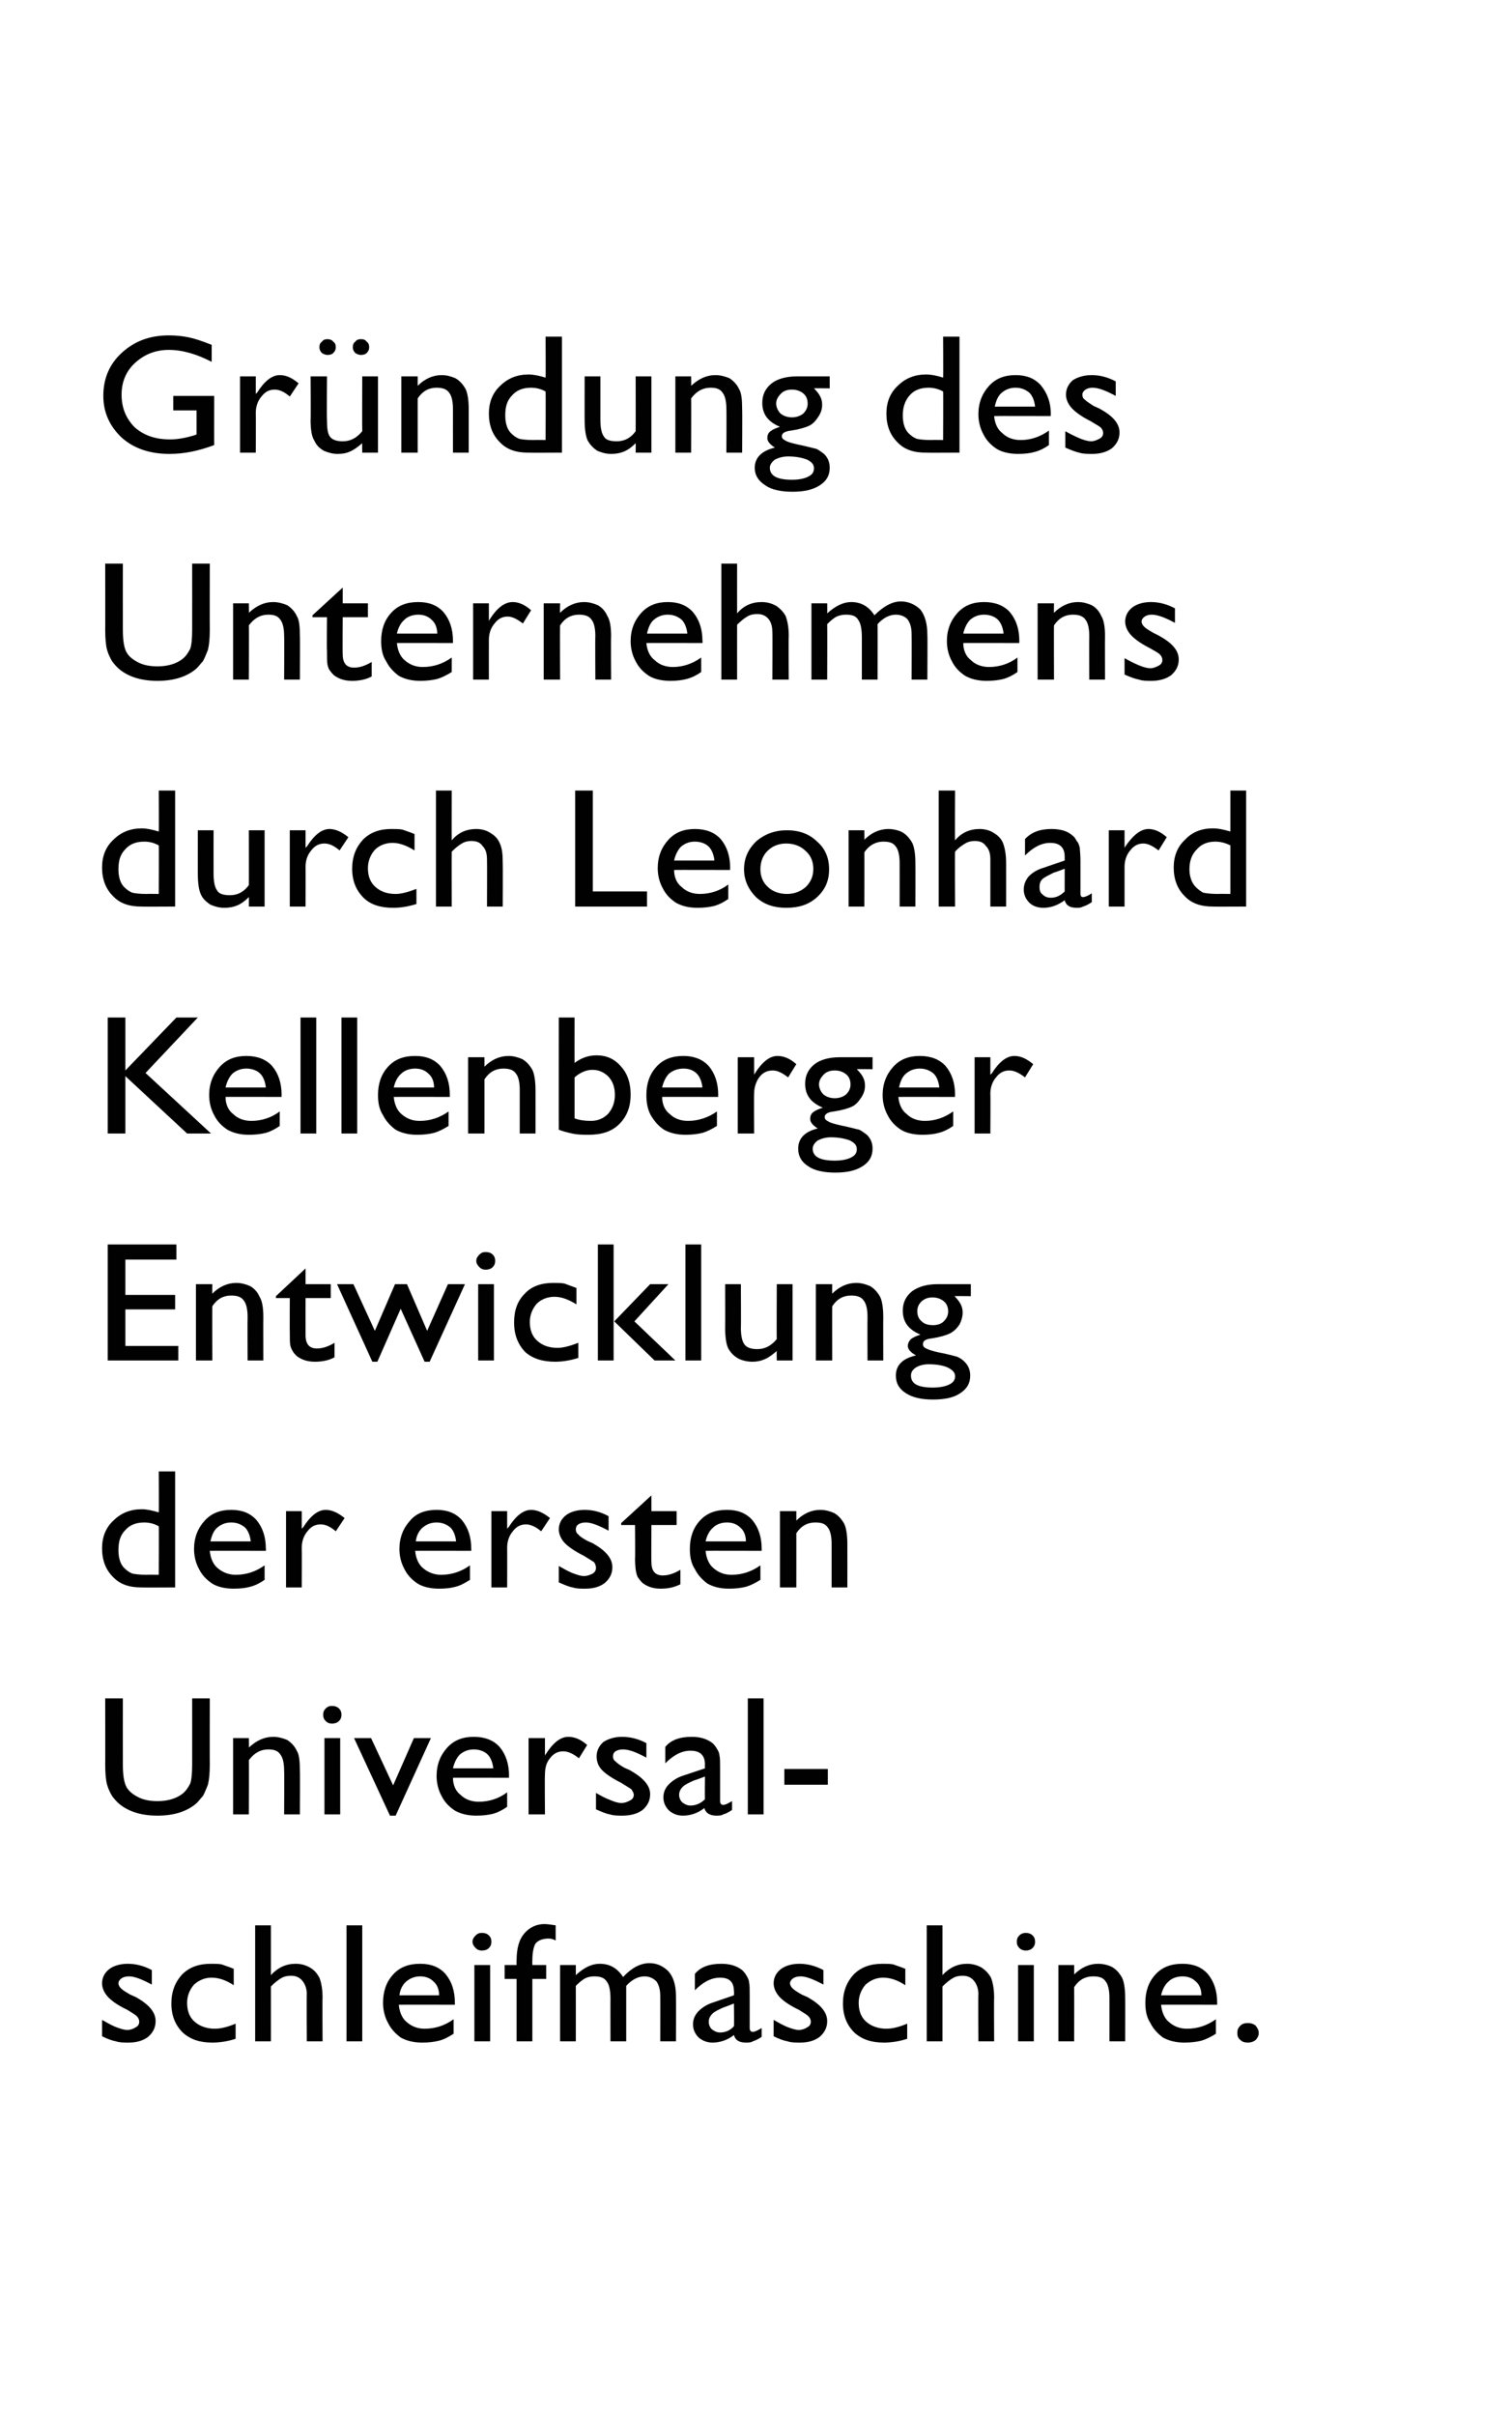
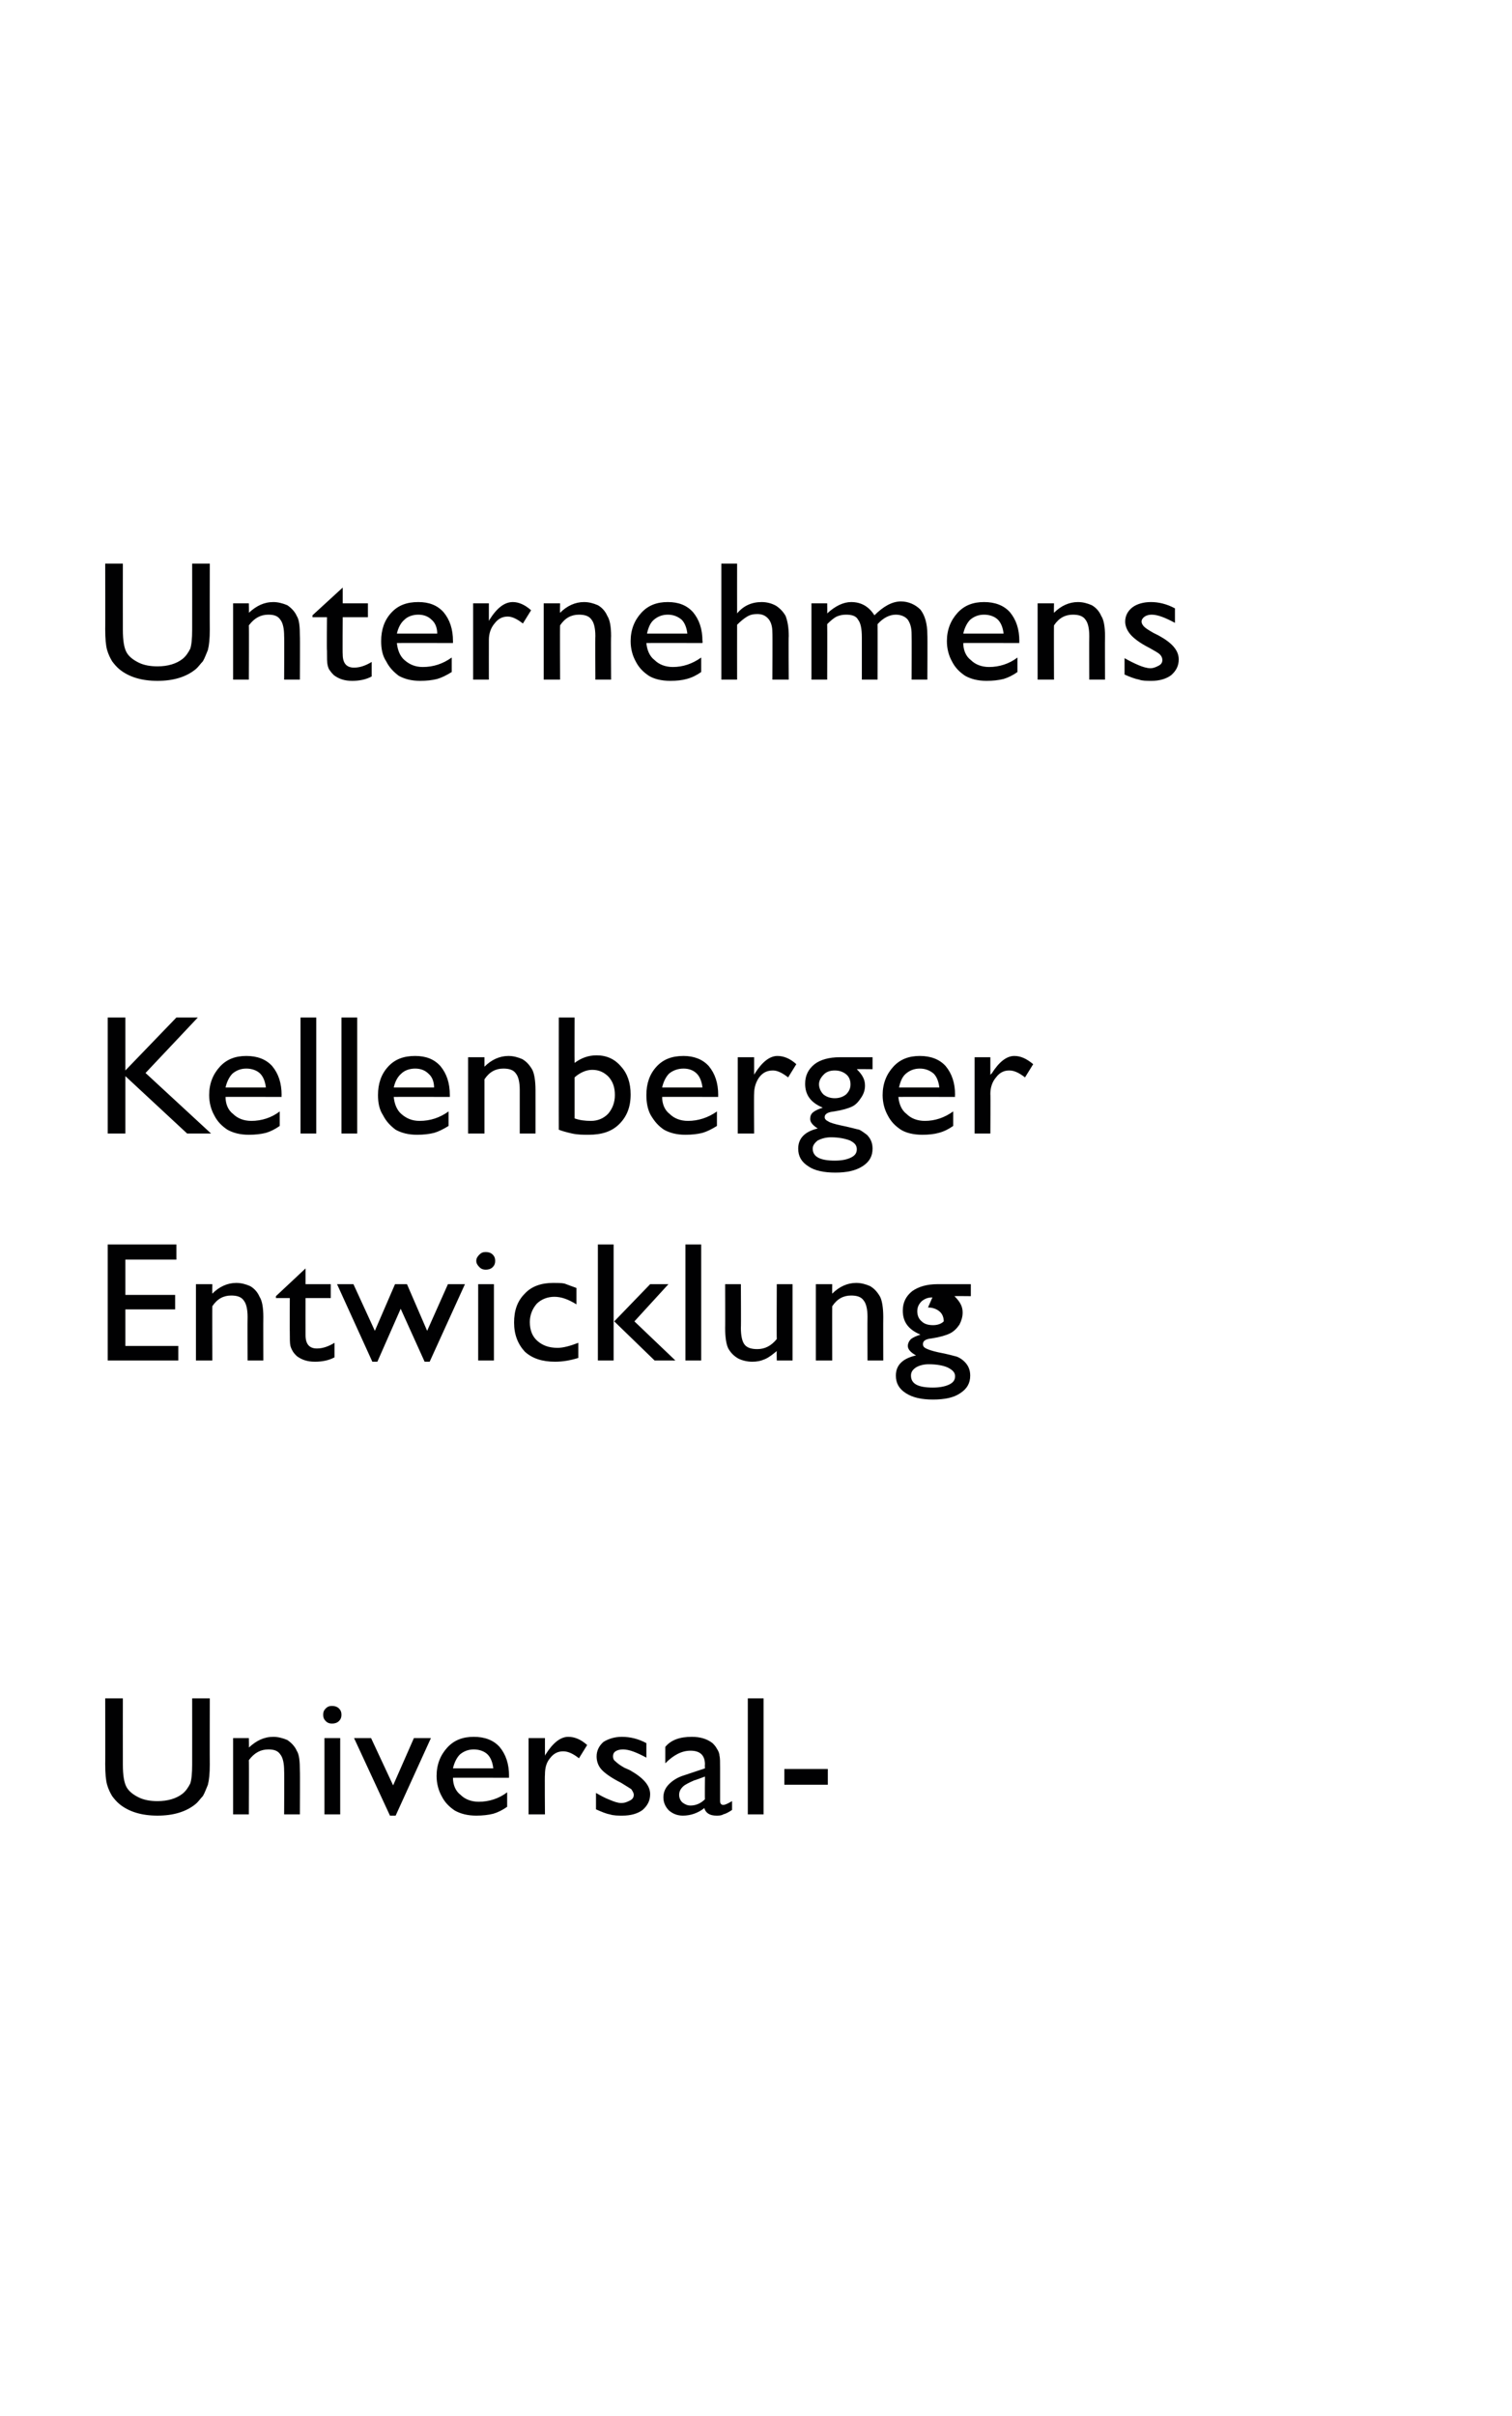
<svg xmlns="http://www.w3.org/2000/svg" version="1.1" width="240px" height="383.2px" viewBox="0 0 240 383.2">
  <desc>Gr ndung des Unternehmens durch Leonhard Kellenberger Entwicklung der ersten Universal schleifmaschine.</desc>
  <defs />
  <g id="Polygon95017">
-     <path d="m16.2 323c0 0 0-2.6 0-2.6c.7.4 1.4.8 2.1 1.1c.8.3 1.4.5 1.9.5c.5 0 1-.2 1.3-.4c.4-.2.6-.5.6-.9c0-.3-.1-.6-.4-.9c-.2-.2-.7-.5-1.5-1c-1.7-.8-2.7-1.6-3.2-2.2c-.5-.6-.8-1.3-.8-2c0-.9.4-1.7 1.2-2.3c.7-.5 1.7-.8 2.9-.8c1.2 0 2.5.3 3.8 1c0 0 0 2.3 0 2.3c-1.5-.8-2.7-1.3-3.6-1.3c-.5 0-.9.1-1.2.3c-.3.2-.5.5-.5.8c0 .3.2.6.4.8c.3.3.8.6 1.5 1c0 0 .9.4.9.4c2.1 1.2 3.1 2.4 3.1 3.8c0 1-.4 1.8-1.2 2.5c-.8.6-1.8.9-3.1.9c-.8 0-1.4 0-2-.2c-.6-.1-1.4-.4-2.2-.8zm17.9-1.2c1 0 2.1-.3 3.3-.8c0 0 0 2.4 0 2.4c-1.2.4-2.5.6-3.7.6c-2 0-3.5-.5-4.7-1.6c-1.2-1.2-1.8-2.7-1.8-4.6c0-1.9.6-3.4 1.7-4.6c1.2-1.2 2.7-1.7 4.6-1.7c.6 0 1.2 0 1.7.1c.5.2 1.2.4 1.9.7c0 0 0 2.6 0 2.6c-1.2-.8-2.4-1.2-3.5-1.2c-1.1 0-2 .4-2.8 1.1c-.7.8-1.1 1.8-1.1 2.9c0 1.3.4 2.3 1.2 3c.8.7 1.9 1.1 3.2 1.1c0 0 0 0 0 0zm6.4-16.4l2.5 0c0 0 .01 7.89 0 7.9c1.1-1.2 2.4-1.8 3.9-1.8c.9 0 1.6.2 2.3.6c.7.4 1.1.9 1.5 1.6c.3.8.5 1.8.5 3.2c-.04.02 0 6.9 0 6.9l-2.5 0c0 0-.04-7.47 0-7.5c0-.9-.3-1.6-.7-2.1c-.5-.6-1.1-.8-1.8-.8c-.6 0-1.1.1-1.6.4c-.5.3-1 .7-1.6 1.3c.01.04 0 8.7 0 8.7l-2.5 0l0-18.4zm14.5 0l2.5 0l0 18.4l-2.5 0l0-18.4zm17.2 12.6c0 0-8.9-.03-8.9 0c.1 1.1.5 2.1 1.2 2.7c.8.7 1.7 1.1 2.9 1.1c1.7 0 3.2-.5 4.6-1.5c0 0 0 2.3 0 2.3c-.8.5-1.5.9-2.3 1.1c-.8.2-1.6.3-2.7.3c-1.4 0-2.5-.3-3.4-.8c-.8-.6-1.5-1.3-2-2.3c-.5-.9-.8-2-.8-3.2c0-1.8.5-3.3 1.6-4.5c1.1-1.2 2.5-1.7 4.3-1.7c1.7 0 3 .5 4 1.6c1 1.2 1.5 2.7 1.5 4.6c.01-.03 0 .3 0 .3zm-8.8-1.5c0 0 6.3 0 6.3 0c0-.9-.3-1.7-.9-2.2c-.5-.5-1.2-.8-2.1-.8c-.9 0-1.6.3-2.2.8c-.6.5-1 1.3-1.1 2.2zm13.1-9.9c.4 0 .8.1 1.1.4c.3.3.4.6.4 1c0 .4-.1.7-.4 1c-.3.3-.7.4-1.1.4c-.4 0-.7-.1-1-.4c-.3-.3-.5-.6-.5-1c0-.4.2-.7.5-1c.3-.3.6-.4 1-.4zm-1.2 5.1l2.5 0l0 12.1l-2.5 0l0-12.1zm6.7 0c0 0-.03-.73 0-.7c0-2 .4-3.4 1.3-4.4c.8-.9 1.9-1.4 3.1-1.4c.5 0 1.1.1 1.8.2c0 0 0 2.4 0 2.4c-.4-.2-.7-.3-1.1-.3c-1 0-1.7.3-2.1.8c-.3.5-.5 1.4-.5 2.7c-.02-.03 0 .7 0 .7l2.2 0l0 2.2l-2.2 0l0 9.9l-2.5 0l0-9.9l-1.9 0l0-2.2l1.9 0zm20.3 1.8c-1 0-2 .5-2.9 1.5c0 .02 0 8.8 0 8.8l-2.5 0c0 0-.02-6.72 0-6.7c0-1.4-.2-2.3-.6-2.8c-.4-.6-1-.8-2-.8c-.5 0-1 .1-1.4.3c-.4.2-.9.6-1.5 1.2c.01.02 0 8.8 0 8.8l-2.5 0l0-12.1l2.5 0c0 0 .01 1.59 0 1.6c1.3-1.2 2.5-1.8 3.8-1.8c1.6 0 2.8.7 3.7 2.1c1.3-1.4 2.7-2.2 4.2-2.2c1.2 0 2.2.5 3 1.3c.8.9 1.2 2.2 1.2 4c.02-.03 0 7.1 0 7.1l-2.5 0c0 0 .02-7.16 0-7.2c0-1-.2-1.7-.6-2.3c-.5-.5-1.1-.8-1.9-.8c0 0 0 0 0 0zm16.7 3c0 0 0 5.2 0 5.2c0 .4.2.6.5.6c.3 0 .7-.2 1.4-.6c0 0 0 1.4 0 1.4c-.6.4-1.1.6-1.4.7c-.3.2-.7.2-1.1.2c-1.1 0-1.7-.4-1.9-1.2c-1 .8-2.2 1.2-3.4 1.2c-.9 0-1.6-.3-2.2-.8c-.6-.6-.9-1.3-.9-2.1c0-.8.3-1.5.9-2.1c.6-.6 1.4-1.1 2.4-1.4c.04-.01 3.2-1.1 3.2-1.1c0 0 .05-.61 0-.6c0-1.5-.7-2.2-2.2-2.2c-1.4 0-2.7.7-4 2c0 0 0-2.6 0-2.6c.9-1.1 2.3-1.6 4.2-1.6c1.3 0 2.4.3 3.3 1c.2.2.5.5.7.9c.2.3.4.7.4 1.1c.1.3.1 1 .1 2zm-4.7 5.9c.8 0 1.6-.3 2.2-1c.05.03 0-3.6 0-3.6c0 0-1.63.65-1.6.6c-.9.4-1.5.7-1.8 1c-.4.4-.6.8-.6 1.3c0 .5.2.9.5 1.2c.4.3.8.5 1.3.5c0 0 0 0 0 0zm8.5.6c0 0 0-2.6 0-2.6c.7.4 1.4.8 2.1 1.1c.8.3 1.4.5 1.9.5c.5 0 1-.2 1.3-.4c.4-.2.6-.5.6-.9c0-.3-.1-.6-.4-.9c-.2-.2-.7-.5-1.5-1c-1.7-.8-2.7-1.6-3.2-2.2c-.5-.6-.8-1.3-.8-2c0-.9.4-1.7 1.2-2.3c.7-.5 1.7-.8 2.9-.8c1.2 0 2.5.3 3.8 1c0 0 0 2.3 0 2.3c-1.5-.8-2.7-1.3-3.6-1.3c-.5 0-.9.1-1.2.3c-.3.2-.5.5-.5.8c0 .3.2.6.4.8c.3.3.8.6 1.5 1c0 0 .9.4.9.4c2.1 1.2 3.1 2.4 3.1 3.8c0 1-.4 1.8-1.2 2.5c-.8.6-1.8.9-3.1.9c-.8 0-1.4 0-2-.2c-.6-.1-1.4-.4-2.2-.8zm17.9-1.2c1 0 2.1-.3 3.3-.8c0 0 0 2.4 0 2.4c-1.2.4-2.5.6-3.7.6c-2 0-3.5-.5-4.7-1.6c-1.2-1.2-1.8-2.7-1.8-4.6c0-1.9.6-3.4 1.7-4.6c1.2-1.2 2.7-1.7 4.6-1.7c.6 0 1.2 0 1.7.1c.5.2 1.2.4 1.9.7c0 0 0 2.6 0 2.6c-1.2-.8-2.4-1.2-3.5-1.2c-1.1 0-2 .4-2.8 1.1c-.7.8-1.1 1.8-1.1 2.9c0 1.3.4 2.3 1.2 3c.8.7 1.9 1.1 3.2 1.1c0 0 0 0 0 0zm6.4-16.4l2.5 0c0 0 0 7.89 0 7.9c1.1-1.2 2.4-1.8 3.9-1.8c.8 0 1.6.2 2.3.6c.6.4 1.1.9 1.5 1.6c.3.8.5 1.8.5 3.2c-.04.02 0 6.9 0 6.9l-2.5 0c0 0-.05-7.47 0-7.5c0-.9-.3-1.6-.7-2.1c-.5-.6-1.1-.8-1.8-.8c-.6 0-1.1.1-1.6.4c-.5.3-1 .7-1.6 1.3c0 .04 0 8.7 0 8.7l-2.5 0l0-18.4zm15.7 1.2c.4 0 .8.1 1.1.4c.3.3.4.6.4 1c0 .4-.1.7-.4 1c-.3.3-.7.4-1.1.4c-.3 0-.7-.1-1-.4c-.3-.3-.4-.6-.4-1c0-.4.1-.7.4-1c.3-.3.7-.4 1-.4zm-1.2 5.1l2.5 0l0 12.1l-2.5 0l0-12.1zm8.9 0c0 0 .02 1.54 0 1.5c1.1-1.1 2.4-1.7 3.8-1.7c.8 0 1.6.2 2.2.5c.7.4 1.2 1 1.6 1.7c.3.6.5 1.7.5 3.2c.02-.01 0 6.9 0 6.9l-2.5 0c0 0 .01-6.88 0-6.9c0-1.2-.2-2.1-.6-2.6c-.4-.6-1-.8-2-.8c-1.2 0-2.2.5-3 1.7c.02-.03 0 8.6 0 8.6l-2.5 0l0-12.1l2.5 0zm22.7 6.3c0 0-8.91-.03-8.9 0c.1 1.1.5 2.1 1.2 2.7c.8.7 1.7 1.1 2.9 1.1c1.7 0 3.2-.5 4.6-1.5c0 0 0 2.3 0 2.3c-.8.5-1.6.9-2.3 1.1c-.8.2-1.7.3-2.7.3c-1.4 0-2.5-.3-3.4-.8c-.8-.6-1.5-1.3-2-2.3c-.6-.9-.8-2-.8-3.2c0-1.8.5-3.3 1.6-4.5c1.1-1.2 2.5-1.7 4.3-1.7c1.7 0 3 .5 4 1.6c1 1.2 1.5 2.7 1.5 4.6c0-.03 0 .3 0 .3zm-8.9-1.5c0 0 6.4 0 6.4 0c0-.9-.3-1.7-.9-2.2c-.5-.5-1.2-.8-2.1-.8c-.9 0-1.7.3-2.2.8c-.6.5-1 1.3-1.2 2.2zm13.8 4.4c.4 0 .8.1 1.2.4c.3.4.5.7.5 1.2c0 .4-.2.8-.5 1.1c-.4.3-.8.4-1.2.4c-.5 0-.9-.1-1.2-.4c-.4-.3-.5-.7-.5-1.1c0-.5.1-.8.5-1.2c.3-.3.7-.4 1.2-.4z" stroke="none" fill="#010102" />
-   </g>
+     </g>
  <g id="Polygon95016">
    <path d="m30.5 269.4l2.8 0c0 0-.02 10.46 0 10.5c0 1.4-.1 2.4-.3 3.2c-.3.7-.5 1.3-.8 1.8c-.4.4-.7.9-1.2 1.3c-1.5 1.2-3.5 1.8-6 1.8c-2.5 0-4.5-.6-6-1.8c-.5-.4-.9-.9-1.2-1.3c-.3-.5-.6-1.1-.8-1.8c-.2-.7-.3-1.8-.3-3.3c.02.04 0-10.4 0-10.4l2.8 0c0 0-.01 10.46 0 10.5c0 1.7.2 2.9.6 3.6c.4.7 1.1 1.2 1.9 1.6c.8.4 1.8.6 3 .6c1.6 0 3-.4 4-1.2c.5-.4.9-1 1.2-1.6c.2-.6.3-1.6.3-3c.01-.04 0-10.5 0-10.5zm9 6.3c0 0 .04 1.54 0 1.5c1.2-1.1 2.4-1.7 3.9-1.7c.7 0 1.5.2 2.2.5c.6.4 1.2 1 1.5 1.7c.4.6.5 1.7.5 3.2c.04-.01 0 6.9 0 6.9l-2.5 0c0 0 .04-6.88 0-6.9c0-1.2-.2-2.1-.6-2.6c-.4-.6-1-.8-1.9-.8c-1.2 0-2.2.5-3.1 1.7c.04-.03 0 8.6 0 8.6l-2.5 0l0-12.1l2.5 0zm13.2-5.1c.4 0 .8.1 1.1.4c.3.3.4.6.4 1c0 .4-.1.7-.4 1c-.3.3-.7.4-1.1.4c-.4 0-.7-.1-1-.4c-.3-.3-.4-.6-.4-1c0-.4.1-.7.4-1c.3-.3.6-.4 1-.4zm-1.2 5.1l2.5 0l0 12.1l-2.5 0l0-12.1zm14.2 0l2.7 0l-5.6 12.3l-.9 0l-5.7-12.3l2.7 0l3.5 7.5l3.3-7.5zm15.1 6.3c0 0-8.94-.03-8.9 0c0 1.1.4 2.1 1.2 2.7c.7.7 1.7 1.1 2.9 1.1c1.6 0 3.2-.5 4.5-1.5c0 0 0 2.3 0 2.3c-.7.5-1.5.9-2.2 1.1c-.8.2-1.7.3-2.7.3c-1.4 0-2.5-.3-3.4-.8c-.9-.6-1.6-1.3-2.1-2.3c-.5-.9-.8-2-.8-3.2c0-1.8.6-3.3 1.7-4.5c1.1-1.2 2.5-1.7 4.2-1.7c1.7 0 3.1.5 4.1 1.6c1 1.2 1.5 2.7 1.5 4.6c-.03-.03 0 .3 0 .3zm-8.9-1.5c0 0 6.4 0 6.4 0c-.1-.9-.4-1.7-.9-2.2c-.5-.5-1.3-.8-2.2-.8c-.9 0-1.6.3-2.2.8c-.5.5-.9 1.3-1.1 2.2zm14.6-4.8l0 2.8c0 0 .09-.23.1-.2c1.2-1.9 2.4-2.8 3.6-2.8c1 0 2 .4 3 1.3c0 0-1.3 2.1-1.3 2.1c-.9-.7-1.7-1.1-2.5-1.1c-.8 0-1.5.3-2.1 1.1c-.6.7-.8 1.6-.8 2.6c-.05-.01 0 6.3 0 6.3l-2.6 0l0-12.1l2.6 0zm8.1 11.3c0 0 0-2.6 0-2.6c.7.4 1.4.8 2.2 1.1c.7.3 1.3.5 1.8.5c.6 0 1-.2 1.4-.4c.4-.2.6-.5.6-.9c0-.3-.2-.6-.4-.9c-.3-.2-.8-.5-1.6-1c-1.6-.8-2.7-1.6-3.2-2.2c-.5-.6-.7-1.3-.7-2c0-.9.4-1.7 1.1-2.3c.8-.5 1.8-.8 2.9-.8c1.3 0 2.6.3 3.9 1c0 0 0 2.3 0 2.3c-1.5-.8-2.7-1.3-3.7-1.3c-.5 0-.9.1-1.2.3c-.3.2-.4.5-.4.8c0 .3.1.6.4.8c.3.3.7.6 1.4 1c0 0 .9.4.9.4c2.1 1.2 3.2 2.4 3.2 3.8c0 1-.4 1.8-1.2 2.5c-.8.6-1.9.9-3.2.9c-.7 0-1.4 0-2-.2c-.6-.1-1.3-.4-2.2-.8zm19.7-6.5c0 0 0 5.2 0 5.2c0 .4.2.6.5.6c.3 0 .7-.2 1.4-.6c0 0 0 1.4 0 1.4c-.6.4-1 .6-1.4.7c-.3.2-.7.2-1.1.2c-1 0-1.7-.4-1.9-1.2c-1 .8-2.2 1.2-3.4 1.2c-.9 0-1.6-.3-2.2-.8c-.6-.6-.9-1.3-.9-2.1c0-.8.3-1.5.9-2.1c.6-.6 1.4-1.1 2.4-1.4c.05-.01 3.3-1.1 3.3-1.1c0 0-.04-.61 0-.6c0-1.5-.8-2.2-2.3-2.2c-1.4 0-2.7.7-4 2c0 0 0-2.6 0-2.6c.9-1.1 2.3-1.6 4.2-1.6c1.3 0 2.4.3 3.3 1c.2.2.5.5.7.9c.2.3.4.7.4 1.1c.1.3.1 1 .1 2zm-4.7 5.9c.8 0 1.6-.3 2.3-1c-.04.03 0-3.6 0-3.6c0 0-1.72.65-1.7.6c-.9.4-1.5.7-1.8 1c-.4.4-.6.8-.6 1.3c0 .5.2.9.5 1.2c.4.3.8.5 1.3.5c0 0 0 0 0 0zm9.1-17l2.5 0l0 18.4l-2.5 0l0-18.4zm5.8 11.2l6.9 0l0 2.5l-6.9 0l0-2.5z" stroke="none" fill="#010102" />
  </g>
  <g id="Polygon95015">
-     <path d="m25.2 233.4l2.6 0l0 18.4c0 0-5.4.03-5.4 0c-1.9 0-3.4-.5-4.5-1.7c-1.1-1.1-1.7-2.6-1.7-4.5c0-1.8.6-3.3 1.8-4.4c1.2-1.2 2.7-1.8 4.5-1.8c.8 0 1.7.2 2.7.5c.04.05 0-6.5 0-6.5zm0 16.4c0 0 .04-7.72 0-7.7c-.7-.4-1.5-.6-2.3-.6c-1.3 0-2.3.4-3 1.2c-.8.8-1.1 1.8-1.1 3.2c0 1.2.3 2.2.9 2.8c.4.4.8.7 1.3.9c.4.1 1.2.2 2.3.2c-.01-.03 1.9 0 1.9 0zm17-3.8c0 0-8.87-.03-8.9 0c.1 1.1.5 2.1 1.2 2.7c.8.7 1.8 1.1 2.9 1.1c1.7 0 3.2-.5 4.6-1.5c0 0 0 2.3 0 2.3c-.7.5-1.5.9-2.3 1.1c-.7.2-1.6.3-2.6.3c-1.4 0-2.6-.3-3.4-.8c-.9-.6-1.6-1.3-2.1-2.3c-.5-.9-.8-2-.8-3.2c0-1.8.6-3.3 1.7-4.5c1.1-1.2 2.5-1.7 4.2-1.7c1.7 0 3 .5 4 1.6c1 1.2 1.5 2.7 1.5 4.6c.04-.03 0 .3 0 .3zm-8.8-1.5c0 0 6.4 0 6.4 0c-.1-.9-.4-1.7-.9-2.2c-.6-.5-1.3-.8-2.2-.8c-.9 0-1.6.3-2.2.8c-.6.5-.9 1.3-1.1 2.2zm14.5-4.8l0 2.8c0 0 .16-.23.2-.2c1.2-1.9 2.4-2.8 3.6-2.8c.9 0 1.9.4 3 1.3c0 0-1.4 2.1-1.4 2.1c-.8-.7-1.6-1.1-2.4-1.1c-.8 0-1.5.3-2.1 1.1c-.6.7-.9 1.6-.9 2.6c.03-.01 0 6.3 0 6.3l-2.5 0l0-12.1l2.5 0zm26.9 6.3c0 0-8.88-.03-8.9 0c.1 1.1.5 2.1 1.2 2.7c.8.7 1.8 1.1 2.9 1.1c1.7 0 3.2-.5 4.6-1.5c0 0 0 2.3 0 2.3c-.8.5-1.5.9-2.3 1.1c-.7.2-1.6.3-2.6.3c-1.4 0-2.6-.3-3.4-.8c-.9-.6-1.6-1.3-2.1-2.3c-.5-.9-.8-2-.8-3.2c0-1.8.6-3.3 1.7-4.5c1-1.2 2.5-1.7 4.2-1.7c1.7 0 3 .5 4 1.6c1 1.2 1.5 2.7 1.5 4.6c.03-.03 0 .3 0 .3zm-8.8-1.5c0 0 6.4 0 6.4 0c-.1-.9-.4-1.7-.9-2.2c-.6-.5-1.3-.8-2.2-.8c-.9 0-1.6.3-2.2.8c-.6.5-1 1.3-1.1 2.2zm14.5-4.8l0 2.8c0 0 .15-.23.2-.2c1.2-1.9 2.4-2.8 3.6-2.8c.9 0 1.9.4 3 1.3c0 0-1.4 2.1-1.4 2.1c-.8-.7-1.7-1.1-2.4-1.1c-.8 0-1.5.3-2.1 1.1c-.6.7-.9 1.6-.9 2.6c.02-.01 0 6.3 0 6.3l-2.5 0l0-12.1l2.5 0zm8.2 11.3c0 0 0-2.6 0-2.6c.7.4 1.4.8 2.1 1.1c.8.3 1.4.5 1.9.5c.5 0 1-.2 1.4-.4c.3-.2.5-.5.5-.9c0-.3-.1-.6-.3-.9c-.3-.2-.8-.5-1.6-1c-1.6-.8-2.7-1.6-3.2-2.2c-.5-.6-.8-1.3-.8-2c0-.9.4-1.7 1.2-2.3c.7-.5 1.7-.8 2.9-.8c1.3 0 2.5.3 3.8 1c0 0 0 2.3 0 2.3c-1.5-.8-2.7-1.3-3.6-1.3c-.5 0-.9.1-1.2.3c-.3.2-.4.5-.4.8c0 .3.1.6.4.8c.2.3.7.6 1.4 1c0 0 .9.4.9.4c2.1 1.2 3.1 2.4 3.1 3.8c0 1-.4 1.8-1.2 2.5c-.8.6-1.8.9-3.1.9c-.8 0-1.4 0-2-.2c-.6-.1-1.3-.4-2.2-.8zm9.9-9.4l4.8-4.4l0 2.5l4 0l0 2.2l-4 0c0 0-.04 5.9 0 5.9c0 1.4.6 2.1 1.8 2.1c.9 0 1.8-.3 2.8-.9c0 0 0 2.3 0 2.3c-1 .5-2 .7-3.1.7c-1.2 0-2.1-.3-2.9-.9c-.2-.2-.4-.4-.6-.7c-.2-.2-.3-.5-.4-.9c-.1-.4-.2-1.2-.2-2.3c.05.04 0-5.3 0-5.3l-2.2 0l0-.3zm22.3 4.4c0 0-8.91-.03-8.9 0c.1 1.1.5 2.1 1.2 2.7c.8.7 1.7 1.1 2.9 1.1c1.7 0 3.2-.5 4.6-1.5c0 0 0 2.3 0 2.3c-.8.5-1.6.9-2.3 1.1c-.8.2-1.7.3-2.7.3c-1.4 0-2.5-.3-3.4-.8c-.8-.6-1.5-1.3-2-2.3c-.6-.9-.8-2-.8-3.2c0-1.8.5-3.3 1.6-4.5c1.1-1.2 2.5-1.7 4.3-1.7c1.7 0 3 .5 4 1.6c1 1.2 1.5 2.7 1.5 4.6c0-.03 0 .3 0 .3zm-8.9-1.5c0 0 6.4 0 6.4 0c0-.9-.3-1.7-.9-2.2c-.5-.5-1.2-.8-2.1-.8c-.9 0-1.7.3-2.2.8c-.6.5-1 1.3-1.2 2.2zm14.4-4.8c0 0 .01 1.54 0 1.5c1.1-1.1 2.4-1.7 3.8-1.7c.8 0 1.5.2 2.2.5c.7.4 1.2 1 1.6 1.7c.3.6.5 1.7.5 3.2c.01-.01 0 6.9 0 6.9l-2.5 0c0 0 0-6.88 0-6.9c0-1.2-.2-2.1-.6-2.6c-.4-.6-1-.8-2-.8c-1.2 0-2.2.5-3 1.7c.01-.03 0 8.6 0 8.6l-2.6 0l0-12.1l2.6 0z" stroke="none" fill="#010102" />
-   </g>
+     </g>
  <g id="Polygon95014">
-     <path d="m17.1 197.4l10.9 0l0 2.4l-8.1 0l0 5.6l7.9 0l0 2.3l-7.9 0l0 5.8l8.4 0l0 2.3l-11.2 0l0-18.4zm16.6 6.3c0 0-.03 1.54 0 1.5c1.1-1.1 2.4-1.7 3.8-1.7c.8 0 1.5.2 2.2.5c.7.4 1.2 1 1.5 1.7c.4.6.6 1.7.6 3.2c-.02-.01 0 6.9 0 6.9l-2.5 0c0 0-.03-6.88 0-6.9c0-1.2-.2-2.1-.6-2.6c-.4-.6-1.1-.8-2-.8c-1.2 0-2.2.5-3 1.7c-.03-.03 0 8.6 0 8.6l-2.6 0l0-12.1l2.6 0zm10.1 1.9l4.7-4.4l0 2.5l4 0l0 2.2l-4 0c0 0-.01 5.9 0 5.9c0 1.4.6 2.1 1.8 2.1c.9 0 1.8-.3 2.8-.9c0 0 0 2.3 0 2.3c-.9.5-2 .7-3.1.7c-1.2 0-2.1-.3-2.9-.9c-.2-.2-.4-.4-.6-.7c-.1-.2-.3-.5-.4-.9c-.1-.4-.1-1.2-.1-2.3c-.02.04 0-5.3 0-5.3l-2.2 0l0-.3zm27.3-1.9l2.7 0l-5.6 12.3l-.8 0l-3.8-8.4l-3.7 8.4l-.8 0l-5.6-12.3l2.6 0l3.4 7.4l3.2-7.4l1.9 0l3.2 7.4l3.3-7.4zm6-5.1c.4 0 .8.1 1.1.4c.3.3.4.6.4 1c0 .4-.1.7-.4 1c-.3.3-.7.4-1.1.4c-.4 0-.7-.1-1-.4c-.3-.3-.5-.6-.5-1c0-.4.2-.7.5-1c.3-.3.6-.4 1-.4zm-1.2 5.1l2.5 0l0 12.1l-2.5 0l0-12.1zm12.6 10.1c.9 0 2-.3 3.3-.8c0 0 0 2.4 0 2.4c-1.3.4-2.5.6-3.7.6c-2 0-3.6-.5-4.8-1.6c-1.1-1.2-1.7-2.7-1.7-4.6c0-1.9.5-3.4 1.7-4.6c1.1-1.2 2.7-1.7 4.5-1.7c.7 0 1.3 0 1.8.1c.5.2 1.1.4 1.9.7c0 0 0 2.6 0 2.6c-1.3-.8-2.4-1.2-3.5-1.2c-1.1 0-2.1.4-2.8 1.1c-.7.8-1.1 1.8-1.1 2.9c0 1.3.4 2.3 1.2 3c.8.7 1.8 1.1 3.2 1.1c0 0 0 0 0 0zm14.7-10.1l2.9 0l-5.4 5.9l6.5 6.2l-3.3 0l-6.4-6.2l5.7-5.9zm-8.3-6.3l2.5 0l0 18.4l-2.5 0l0-18.4zm13.9 0l2.5 0l0 18.4l-2.5 0l0-18.4zm14.5 18.4c0 0-.04-1.53 0-1.5c-.6.5-1.2 1-1.9 1.3c-.7.3-1.3.4-2 .4c-.8 0-1.6-.2-2.2-.5c-.7-.4-1.2-.9-1.6-1.6c-.3-.6-.5-1.7-.5-3.3c.03.05 0-6.9 0-6.9l2.5 0c0 0 .04 6.91 0 6.9c0 1.3.2 2.2.6 2.7c.4.5 1.1.7 2 .7c1.2 0 2.2-.5 3.1-1.6c-.04-.04 0-8.7 0-8.7l2.5 0l0 12.1l-2.5 0zm8.8-12.1c0 0-.02 1.54 0 1.5c1.1-1.1 2.4-1.7 3.8-1.7c.8 0 1.5.2 2.2.5c.7.4 1.2 1 1.6 1.7c.3.6.5 1.7.5 3.2c-.02-.01 0 6.9 0 6.9l-2.5 0c0 0-.03-6.88 0-6.9c0-1.2-.2-2.1-.6-2.6c-.4-.6-1.1-.8-2-.8c-1.2 0-2.2.5-3 1.7c-.02-.03 0 8.6 0 8.6l-2.6 0l0-12.1l2.6 0zm14 8c-1.9-.8-2.8-2-2.8-3.8c0-1.3.5-2.3 1.5-3.1c1-.7 2.3-1.1 4-1.1c.04 0 5.3 0 5.3 0l0 1.9c0 0-2.6-.03-2.6 0c.5.5.8.9 1 1.3c.2.4.3.8.3 1.3c0 .7-.2 1.3-.5 1.9c-.4.6-.9 1.1-1.5 1.4c-.6.3-1.6.6-2.9.8c-1 .1-1.4.4-1.4.9c0 .3.1.5.5.7c.4.2 1 .4 1.9.6c1.6.3 2.6.6 3 .7c.5.2.9.5 1.2.8c.6.6.9 1.3.9 2.2c0 1.2-.5 2.1-1.6 2.8c-1 .7-2.5 1-4.3 1c-1.8 0-3.2-.3-4.3-1c-1.1-.7-1.6-1.6-1.6-2.8c0-1.6 1-2.7 3.2-3.2c-.9-.5-1.3-1-1.3-1.5c0-.4.2-.8.5-1.1c.4-.3.9-.5 1.5-.7c0 0 0 0 0 0zm1.9-5.9c-.7 0-1.2.2-1.7.6c-.5.5-.7 1-.7 1.6c0 .6.2 1.2.7 1.6c.4.4 1 .6 1.8.6c.7 0 1.3-.2 1.7-.6c.5-.5.7-1 .7-1.6c0-.6-.2-1.2-.7-1.6c-.5-.4-1.1-.6-1.8-.6zm-.6 10.6c-.8 0-1.5.2-2 .5c-.6.4-.8.8-.8 1.3c0 1.3 1.1 1.9 3.5 1.9c1.1 0 2-.2 2.6-.5c.6-.3.9-.7.9-1.3c0-.6-.4-1-1.2-1.4c-.7-.3-1.7-.5-3-.5z" stroke="none" fill="#010102" />
+     <path d="m17.1 197.4l10.9 0l0 2.4l-8.1 0l0 5.6l7.9 0l0 2.3l-7.9 0l0 5.8l8.4 0l0 2.3l-11.2 0l0-18.4zm16.6 6.3c0 0-.03 1.54 0 1.5c1.1-1.1 2.4-1.7 3.8-1.7c.8 0 1.5.2 2.2.5c.7.4 1.2 1 1.5 1.7c.4.6.6 1.7.6 3.2c-.02-.01 0 6.9 0 6.9l-2.5 0c0 0-.03-6.88 0-6.9c0-1.2-.2-2.1-.6-2.6c-.4-.6-1.1-.8-2-.8c-1.2 0-2.2.5-3 1.7c-.03-.03 0 8.6 0 8.6l-2.6 0l0-12.1l2.6 0zm10.1 1.9l4.7-4.4l0 2.5l4 0l0 2.2l-4 0c0 0-.01 5.9 0 5.9c0 1.4.6 2.1 1.8 2.1c.9 0 1.8-.3 2.8-.9c0 0 0 2.3 0 2.3c-.9.5-2 .7-3.1.7c-1.2 0-2.1-.3-2.9-.9c-.2-.2-.4-.4-.6-.7c-.1-.2-.3-.5-.4-.9c-.1-.4-.1-1.2-.1-2.3c-.02.04 0-5.3 0-5.3l-2.2 0l0-.3zm27.3-1.9l2.7 0l-5.6 12.3l-.8 0l-3.8-8.4l-3.7 8.4l-.8 0l-5.6-12.3l2.6 0l3.4 7.4l3.2-7.4l1.9 0l3.2 7.4l3.3-7.4zm6-5.1c.4 0 .8.1 1.1.4c.3.3.4.6.4 1c0 .4-.1.7-.4 1c-.3.3-.7.4-1.1.4c-.4 0-.7-.1-1-.4c-.3-.3-.5-.6-.5-1c0-.4.2-.7.5-1c.3-.3.6-.4 1-.4zm-1.2 5.1l2.5 0l0 12.1l-2.5 0l0-12.1zm12.6 10.1c.9 0 2-.3 3.3-.8c0 0 0 2.4 0 2.4c-1.3.4-2.5.6-3.7.6c-2 0-3.6-.5-4.8-1.6c-1.1-1.2-1.7-2.7-1.7-4.6c0-1.9.5-3.4 1.7-4.6c1.1-1.2 2.7-1.7 4.5-1.7c.7 0 1.3 0 1.8.1c.5.2 1.1.4 1.9.7c0 0 0 2.6 0 2.6c-1.3-.8-2.4-1.2-3.5-1.2c-1.1 0-2.1.4-2.8 1.1c-.7.8-1.1 1.8-1.1 2.9c0 1.3.4 2.3 1.2 3c.8.7 1.8 1.1 3.2 1.1c0 0 0 0 0 0zm14.7-10.1l2.9 0l-5.4 5.9l6.5 6.2l-3.3 0l-6.4-6.2l5.7-5.9zm-8.3-6.3l2.5 0l0 18.4l-2.5 0l0-18.4zm13.9 0l2.5 0l0 18.4l-2.5 0l0-18.4zm14.5 18.4c0 0-.04-1.53 0-1.5c-.6.5-1.2 1-1.9 1.3c-.7.3-1.3.4-2 .4c-.8 0-1.6-.2-2.2-.5c-.7-.4-1.2-.9-1.6-1.6c-.3-.6-.5-1.7-.5-3.3c.03.05 0-6.9 0-6.9l2.5 0c0 0 .04 6.91 0 6.9c0 1.3.2 2.2.6 2.7c.4.5 1.1.7 2 .7c1.2 0 2.2-.5 3.1-1.6c-.04-.04 0-8.7 0-8.7l2.5 0l0 12.1l-2.5 0zm8.8-12.1c0 0-.02 1.54 0 1.5c1.1-1.1 2.4-1.7 3.8-1.7c.8 0 1.5.2 2.2.5c.7.4 1.2 1 1.6 1.7c.3.6.5 1.7.5 3.2c-.02-.01 0 6.9 0 6.9l-2.5 0c0 0-.03-6.88 0-6.9c0-1.2-.2-2.1-.6-2.6c-.4-.6-1.1-.8-2-.8c-1.2 0-2.2.5-3 1.7c-.02-.03 0 8.6 0 8.6l-2.6 0l0-12.1l2.6 0zm14 8c-1.9-.8-2.8-2-2.8-3.8c0-1.3.5-2.3 1.5-3.1c1-.7 2.3-1.1 4-1.1c.04 0 5.3 0 5.3 0l0 1.9c0 0-2.6-.03-2.6 0c.5.5.8.9 1 1.3c.2.4.3.8.3 1.3c0 .7-.2 1.3-.5 1.9c-.4.6-.9 1.1-1.5 1.4c-.6.3-1.6.6-2.9.8c-1 .1-1.4.4-1.4.9c0 .3.1.5.5.7c.4.2 1 .4 1.9.6c1.6.3 2.6.6 3 .7c.5.2.9.5 1.2.8c.6.6.9 1.3.9 2.2c0 1.2-.5 2.1-1.6 2.8c-1 .7-2.5 1-4.3 1c-1.8 0-3.2-.3-4.3-1c-1.1-.7-1.6-1.6-1.6-2.8c0-1.6 1-2.7 3.2-3.2c-.9-.5-1.3-1-1.3-1.5c0-.4.2-.8.5-1.1c.4-.3.9-.5 1.5-.7c0 0 0 0 0 0zm1.9-5.9c-.7 0-1.2.2-1.7.6c-.5.5-.7 1-.7 1.6c0 .6.2 1.2.7 1.6c.4.4 1 .6 1.8.6c.7 0 1.3-.2 1.7-.6c0-.6-.2-1.2-.7-1.6c-.5-.4-1.1-.6-1.8-.6zm-.6 10.6c-.8 0-1.5.2-2 .5c-.6.4-.8.8-.8 1.3c0 1.3 1.1 1.9 3.5 1.9c1.1 0 2-.2 2.6-.5c.6-.3.9-.7.9-1.3c0-.6-.4-1-1.2-1.4c-.7-.3-1.7-.5-3-.5z" stroke="none" fill="#010102" />
  </g>
  <g id="Polygon95013">
    <path d="m28 161.4l3.4 0l-8.3 8.8l10.4 9.6l-3.8 0l-9.8-9.1l0 9.1l-2.8 0l0-18.4l2.8 0l0 8.4l8.1-8.4zm16.7 12.6c0 0-8.95-.03-8.9 0c0 1.1.4 2.1 1.2 2.7c.7.7 1.7 1.1 2.9 1.1c1.6 0 3.2-.5 4.5-1.5c0 0 0 2.3 0 2.3c-.7.5-1.5.9-2.2 1.1c-.8.2-1.7.3-2.7.3c-1.4 0-2.5-.3-3.4-.8c-.9-.6-1.6-1.3-2.1-2.3c-.5-.9-.8-2-.8-3.2c0-1.8.6-3.3 1.7-4.5c1.1-1.2 2.5-1.7 4.2-1.7c1.7 0 3.1.5 4.1 1.6c1 1.2 1.5 2.7 1.5 4.6c-.03-.03 0 .3 0 .3zm-8.9-1.5c0 0 6.4 0 6.4 0c-.1-.9-.4-1.7-.9-2.2c-.5-.5-1.3-.8-2.2-.8c-.9 0-1.6.3-2.2.8c-.5.5-.9 1.3-1.1 2.2zm11.9-11.1l2.5 0l0 18.4l-2.5 0l0-18.4zm6.5 0l2.5 0l0 18.4l-2.5 0l0-18.4zm17.2 12.6c0 0-8.91-.03-8.9 0c.1 1.1.5 2.1 1.2 2.7c.8.7 1.7 1.1 2.9 1.1c1.7 0 3.2-.5 4.6-1.5c0 0 0 2.3 0 2.3c-.8.5-1.6.9-2.3 1.1c-.8.2-1.7.3-2.7.3c-1.4 0-2.5-.3-3.4-.8c-.8-.6-1.5-1.3-2-2.3c-.6-.9-.8-2-.8-3.2c0-1.8.5-3.3 1.6-4.5c1.1-1.2 2.5-1.7 4.3-1.7c1.7 0 3 .5 4 1.6c1 1.2 1.5 2.7 1.5 4.6c0-.03 0 .3 0 .3zm-8.9-1.5c0 0 6.4 0 6.4 0c0-.9-.3-1.7-.9-2.2c-.5-.5-1.2-.8-2.1-.8c-.9 0-1.7.3-2.2.8c-.6.5-1 1.3-1.2 2.2zm14.4-4.8c0 0 0 1.54 0 1.5c1.1-1.1 2.4-1.7 3.8-1.7c.8 0 1.5.2 2.2.5c.7.4 1.2 1 1.6 1.7c.3.6.5 1.7.5 3.2c.01-.01 0 6.9 0 6.9l-2.5 0c0 0 0-6.88 0-6.9c0-1.2-.2-2.1-.6-2.6c-.4-.6-1.1-.8-2-.8c-1.2 0-2.2.5-3 1.7c0-.03 0 8.6 0 8.6l-2.6 0l0-12.1l2.6 0zm11.8-6.3l2.5 0c0 0-.02 7.17 0 7.2c1.1-.8 2.2-1.2 3.5-1.2c1.6 0 2.9.6 3.9 1.8c1 1.1 1.5 2.6 1.5 4.4c0 2-.6 3.5-1.8 4.7c-1.2 1.2-2.8 1.7-4.9 1.7c-.8 0-1.7 0-2.6-.2c-.9-.2-1.6-.4-2.1-.6c-.02-.04 0-17.8 0-17.8zm5.3 8.3c-.9 0-1.9.4-2.8 1.2c0 0 0 6.5 0 6.5c.8.3 1.7.4 2.6.4c1.1 0 2-.4 2.7-1.1c.7-.8 1.1-1.8 1.1-3c0-1.2-.3-2.1-1-2.9c-.7-.7-1.5-1.1-2.6-1.1c0 0 0 0 0 0zm20 4.3c0 0-8.94-.03-8.9 0c0 1.1.4 2.1 1.2 2.7c.7.7 1.7 1.1 2.9 1.1c1.6 0 3.2-.5 4.6-1.5c0 0 0 2.3 0 2.3c-.8.5-1.6.9-2.3 1.1c-.8.2-1.7.3-2.7.3c-1.4 0-2.5-.3-3.4-.8c-.9-.6-1.5-1.3-2.1-2.3c-.5-.9-.7-2-.7-3.2c0-1.8.5-3.3 1.6-4.5c1.1-1.2 2.5-1.7 4.3-1.7c1.6 0 3 .5 4 1.6c1 1.2 1.5 2.7 1.5 4.6c-.02-.03 0 .3 0 .3zm-8.9-1.5c0 0 6.4 0 6.4 0c-.1-.9-.4-1.7-.9-2.2c-.5-.5-1.2-.8-2.1-.8c-.9 0-1.7.3-2.3.8c-.5.5-.9 1.3-1.1 2.2zm14.6-4.8l0 2.8c0 0 .1-.23.1-.2c1.2-1.9 2.4-2.8 3.6-2.8c1 0 2 .4 3 1.3c0 0-1.3 2.1-1.3 2.1c-.9-.7-1.7-1.1-2.4-1.1c-.9 0-1.6.3-2.2 1.1c-.5.7-.8 1.6-.8 2.6c-.04-.01 0 6.3 0 6.3l-2.6 0l0-12.1l2.6 0zm10.9 8c-1.9-.8-2.8-2-2.8-3.8c0-1.3.5-2.3 1.5-3.1c.9-.7 2.3-1.1 4-1.1c.01 0 5.2 0 5.2 0l0 1.9c0 0-2.53-.03-2.5 0c.5.5.8.9 1 1.3c.2.4.3.8.3 1.3c0 .7-.2 1.3-.6 1.9c-.4.6-.8 1.1-1.4 1.4c-.6.3-1.6.6-2.9.8c-1 .1-1.5.4-1.5.9c0 .3.2.5.6.7c.3.2 1 .4 1.9.6c1.5.3 2.5.6 3 .7c.4.2.8.5 1.2.8c.6.6.9 1.3.9 2.2c0 1.2-.5 2.1-1.6 2.8c-1.1.7-2.5 1-4.3 1c-1.8 0-3.3-.3-4.3-1c-1.1-.7-1.6-1.6-1.6-2.8c0-1.6 1-2.7 3.1-3.2c-.8-.5-1.2-1-1.2-1.5c0-.4.1-.8.5-1.1c.4-.3.9-.5 1.5-.7c0 0 0 0 0 0zm1.9-5.9c-.7 0-1.3.2-1.7.6c-.5.5-.8 1-.8 1.6c0 .6.3 1.2.7 1.6c.5.4 1.1.6 1.8.6c.7 0 1.3-.2 1.8-.6c.5-.5.7-1 .7-1.6c0-.6-.2-1.2-.7-1.6c-.5-.4-1.1-.6-1.8-.6zm-.6 10.6c-.8 0-1.5.2-2.1.5c-.5.4-.8.8-.8 1.3c0 1.3 1.2 1.9 3.5 1.9c1.2 0 2-.2 2.6-.5c.6-.3.9-.7.9-1.3c0-.6-.3-1-1.1-1.4c-.8-.3-1.8-.5-3-.5zm19.7-6.4c0 0-8.96-.03-9 0c.1 1.1.5 2.1 1.3 2.7c.7.7 1.7 1.1 2.9 1.1c1.6 0 3.1-.5 4.5-1.5c0 0 0 2.3 0 2.3c-.7.5-1.5.9-2.3 1.1c-.7.2-1.6.3-2.6.3c-1.4 0-2.6-.3-3.4-.8c-.9-.6-1.6-1.3-2.1-2.3c-.5-.9-.8-2-.8-3.2c0-1.8.6-3.3 1.7-4.5c1.1-1.2 2.5-1.7 4.2-1.7c1.7 0 3.1.5 4.1 1.6c1 1.2 1.5 2.7 1.5 4.6c-.05-.03 0 .3 0 .3zm-8.9-1.5c0 0 6.4 0 6.4 0c-.1-.9-.4-1.7-.9-2.2c-.6-.5-1.3-.8-2.2-.8c-.9 0-1.6.3-2.2.8c-.6.5-.9 1.3-1.1 2.2zm14.5-4.8l0 2.8c0 0 .17-.23.2-.2c1.2-1.9 2.4-2.8 3.6-2.8c1 0 1.9.4 3 1.3c0 0-1.3 2.1-1.3 2.1c-.9-.7-1.7-1.1-2.5-1.1c-.8 0-1.5.3-2.1 1.1c-.6.7-.9 1.6-.9 2.6c.04-.01 0 6.3 0 6.3l-2.5 0l0-12.1l2.5 0z" stroke="none" fill="#010102" />
  </g>
  <g id="Polygon95012">
-     <path d="m25.2 125.4l2.6 0l0 18.4c0 0-5.4.03-5.4 0c-1.9 0-3.4-.5-4.5-1.7c-1.1-1.1-1.7-2.6-1.7-4.5c0-1.8.6-3.3 1.8-4.4c1.2-1.2 2.7-1.8 4.5-1.8c.8 0 1.7.2 2.7.5c.04.05 0-6.5 0-6.5zm0 16.4c0 0 .04-7.72 0-7.7c-.7-.4-1.5-.6-2.3-.6c-1.3 0-2.3.4-3 1.2c-.8.8-1.1 1.8-1.1 3.2c0 1.2.3 2.2.9 2.8c.4.4.8.7 1.3.9c.4.1 1.2.2 2.3.2c-.01-.03 1.9 0 1.9 0zm14.3 2c0 0 .02-1.53 0-1.5c-.5.5-1.1 1-1.8 1.3c-.7.3-1.4.4-2.1.4c-.8 0-1.5-.2-2.2-.5c-.6-.4-1.2-.9-1.5-1.6c-.3-.6-.5-1.7-.5-3.3c-.01.05 0-6.9 0-6.9l2.5 0c0 0-.01 6.91 0 6.9c0 1.3.2 2.2.6 2.7c.3.5 1 .7 2 .7c1.2 0 2.2-.5 3-1.6c.02-.04 0-8.7 0-8.7l2.5 0l0 12.1l-2.5 0zm9-12.1l0 2.8c0 0 .16-.23.2-.2c1.2-1.9 2.4-2.8 3.6-2.8c.9 0 1.9.4 3 1.3c0 0-1.4 2.1-1.4 2.1c-.8-.7-1.6-1.1-2.4-1.1c-.8 0-1.5.3-2.1 1.1c-.6.7-.9 1.6-.9 2.6c.02-.01 0 6.3 0 6.3l-2.5 0l0-12.1l2.5 0zm14.3 10.1c.9 0 2-.3 3.3-.8c0 0 0 2.4 0 2.4c-1.3.4-2.5.6-3.7.6c-2 0-3.6-.5-4.7-1.6c-1.2-1.2-1.8-2.7-1.8-4.6c0-1.9.6-3.4 1.7-4.6c1.2-1.2 2.7-1.7 4.5-1.7c.7 0 1.3 0 1.8.1c.5.2 1.2.4 1.9.7c0 0 0 2.6 0 2.6c-1.3-.8-2.4-1.2-3.5-1.2c-1.1 0-2.1.4-2.8 1.1c-.7.8-1.1 1.8-1.1 2.9c0 1.3.4 2.3 1.2 3c.8.7 1.8 1.1 3.2 1.1c0 0 0 0 0 0zm6.4-16.4l2.5 0c0 0-.02 7.89 0 7.9c1-1.2 2.3-1.8 3.9-1.8c.8 0 1.6.2 2.2.6c.7.4 1.2.9 1.5 1.6c.4.8.5 1.8.5 3.2c.03.02 0 6.9 0 6.9l-2.5 0c0 0 .03-7.47 0-7.5c0-.9-.2-1.6-.7-2.1c-.4-.6-1-.8-1.8-.8c-.5 0-1 .1-1.5.4c-.5.3-1 .7-1.6 1.3c-.02.04 0 8.7 0 8.7l-2.5 0l0-18.4zm22.1 0l2.8 0l0 16l8.6 0l0 2.4l-11.4 0l0-18.4zm24.6 12.6c0 0-8.95-.03-8.9 0c0 1.1.4 2.1 1.2 2.7c.7.7 1.7 1.1 2.9 1.1c1.6 0 3.2-.5 4.5-1.5c0 0 0 2.3 0 2.3c-.7.5-1.5.9-2.2 1.1c-.8.2-1.7.3-2.7.3c-1.4 0-2.5-.3-3.4-.8c-.9-.6-1.6-1.3-2.1-2.3c-.5-.9-.8-2-.8-3.2c0-1.8.6-3.3 1.7-4.5c1.1-1.2 2.5-1.7 4.2-1.7c1.7 0 3.1.5 4.1 1.6c1 1.2 1.5 2.7 1.5 4.6c-.03-.03 0 .3 0 .3zm-8.9-1.5c0 0 6.4 0 6.4 0c-.1-.9-.4-1.7-.9-2.2c-.5-.5-1.3-.8-2.2-.8c-.9 0-1.6.3-2.2.8c-.5.5-.9 1.3-1.1 2.2zm17.9-4.8c2 0 3.6.6 4.8 1.8c1.3 1.1 1.9 2.6 1.9 4.4c0 1.8-.6 3.2-1.9 4.4c-1.3 1.2-2.9 1.7-4.9 1.7c-1.9 0-3.5-.5-4.8-1.7c-1.2-1.2-1.9-2.7-1.9-4.4c0-1.8.7-3.3 2-4.5c1.3-1.1 2.9-1.7 4.8-1.7zm-.1 2.1c-1.2 0-2.2.4-3 1.2c-.7.7-1.1 1.7-1.1 2.9c0 1.1.4 2.1 1.2 2.8c.7.7 1.8 1.1 3 1.1c1.2 0 2.2-.4 3-1.1c.8-.8 1.2-1.7 1.2-2.9c0-1.1-.4-2.1-1.2-2.8c-.8-.8-1.9-1.2-3.1-1.2zm12.4-2.1c0 0 .02 1.54 0 1.5c1.1-1.1 2.4-1.7 3.8-1.7c.8 0 1.6.2 2.2.5c.7.4 1.2 1 1.6 1.7c.3.6.5 1.7.5 3.2c.02-.01 0 6.9 0 6.9l-2.5 0c0 0 .01-6.88 0-6.9c0-1.2-.2-2.1-.6-2.6c-.4-.6-1-.8-2-.8c-1.1 0-2.2.5-3 1.7c.02-.03 0 8.6 0 8.6l-2.5 0l0-12.1l2.5 0zm11.8-6.3l2.6 0c0 0-.05 7.89 0 7.9c1-1.2 2.3-1.8 3.9-1.8c.8 0 1.6.2 2.2.6c.7.4 1.2.9 1.5 1.6c.3.8.5 1.8.5 3.2c.01.02 0 6.9 0 6.9l-2.5 0c0 0 0-7.47 0-7.5c0-.9-.2-1.6-.7-2.1c-.4-.6-1-.8-1.8-.8c-.5 0-1 .1-1.5.4c-.5.3-1.1.7-1.6 1.3c-.05.04 0 8.7 0 8.7l-2.6 0l0-18.4zm22.5 11.1c0 0 0 5.2 0 5.2c0 .4.1.6.4.6c.3 0 .8-.2 1.4-.6c0 0 0 1.4 0 1.4c-.6.4-1 .6-1.4.7c-.3.2-.7.2-1 .2c-1.1 0-1.7-.4-1.9-1.2c-1.1.8-2.2 1.2-3.4 1.2c-.9 0-1.7-.3-2.2-.8c-.6-.6-.9-1.3-.9-2.1c0-.8.3-1.5.8-2.1c.6-.6 1.4-1.1 2.5-1.4c-.02-.01 3.2-1.1 3.2-1.1c0 0-.01-.61 0-.6c0-1.5-.8-2.2-2.3-2.2c-1.4 0-2.7.7-4 2c0 0 0-2.6 0-2.6c1-1.1 2.4-1.6 4.2-1.6c1.4 0 2.5.3 3.3 1c.3.2.5.5.7.9c.3.3.4.7.5 1.1c0 .3.1 1 .1 2zm-4.7 5.9c.8 0 1.5-.3 2.2-1c-.01.03 0-3.6 0-3.6c0 0-1.69.65-1.7.6c-.8.4-1.4.7-1.8 1c-.4.4-.5.8-.5 1.3c0 .5.1.9.5 1.2c.3.3.7.5 1.3.5c0 0 0 0 0 0zm11.7-10.7l0 2.8c0 0 .14-.23.1-.2c1.3-1.9 2.5-2.8 3.7-2.8c.9 0 1.9.4 2.9 1.3c0 0-1.3 2.1-1.3 2.1c-.9-.7-1.7-1.1-2.4-1.1c-.8 0-1.5.3-2.1 1.1c-.6.7-.9 1.6-.9 2.6c0-.01 0 6.3 0 6.3l-2.5 0l0-12.1l2.5 0zm16.8-6.3l2.5 0l0 18.4c0 0-5.34.03-5.3 0c-1.9 0-3.4-.5-4.5-1.7c-1.1-1.1-1.7-2.6-1.7-4.5c0-1.8.6-3.3 1.8-4.4c1.1-1.2 2.6-1.8 4.4-1.8c.9 0 1.8.2 2.8.5c0 .05 0-6.5 0-6.5zm0 16.4c0 0 0-7.72 0-7.7c-.8-.4-1.6-.6-2.4-.6c-1.2 0-2.2.4-2.9 1.2c-.8.8-1.2 1.8-1.2 3.2c0 1.2.4 2.2 1 2.8c.4.4.8.7 1.2.9c.5.1 1.2.2 2.4.2c-.04-.03 1.9 0 1.9 0z" stroke="none" fill="#010102" />
-   </g>
+     </g>
  <g id="Polygon95011">
    <path d="m30.5 89.4l2.8 0c0 0-.02 10.46 0 10.5c0 1.4-.1 2.4-.3 3.2c-.3.7-.5 1.3-.8 1.8c-.4.4-.7.9-1.2 1.3c-1.5 1.2-3.5 1.8-6 1.8c-2.5 0-4.5-.6-6-1.8c-.5-.4-.9-.9-1.2-1.3c-.3-.5-.6-1.1-.8-1.8c-.2-.7-.3-1.8-.3-3.3c.02.04 0-10.4 0-10.4l2.8 0c0 0-.01 10.46 0 10.5c0 1.7.2 2.9.6 3.6c.4.7 1.1 1.2 1.9 1.6c.8.4 1.8.6 3 .6c1.6 0 3-.4 4-1.2c.5-.4.9-1 1.2-1.6c.2-.6.3-1.6.3-3c.01-.04 0-10.5 0-10.5zm9 6.3c0 0 .04 1.54 0 1.5c1.2-1.1 2.4-1.7 3.9-1.7c.7 0 1.5.2 2.2.5c.6.4 1.2 1 1.5 1.7c.4.6.5 1.7.5 3.2c.04-.01 0 6.9 0 6.9l-2.5 0c0 0 .04-6.88 0-6.9c0-1.2-.2-2.1-.6-2.6c-.4-.6-1-.8-1.9-.8c-1.2 0-2.2.5-3.1 1.7c.04-.03 0 8.6 0 8.6l-2.5 0l0-12.1l2.5 0zm10.1 1.9l4.8-4.4l0 2.5l4 0l0 2.2l-4 0c0 0-.04 5.9 0 5.9c0 1.4.6 2.1 1.8 2.1c.9 0 1.8-.3 2.8-.9c0 0 0 2.3 0 2.3c-.9.5-2 .7-3.1.7c-1.2 0-2.1-.3-2.9-.9c-.2-.2-.4-.4-.6-.7c-.2-.2-.3-.5-.4-.9c-.1-.4-.1-1.2-.1-2.3c-.05.04 0-5.3 0-5.3l-2.3 0l0-.3zm22.3 4.4c0 0-8.91-.03-8.9 0c.1 1.1.5 2.1 1.2 2.7c.8.7 1.7 1.1 2.9 1.1c1.7 0 3.2-.5 4.6-1.5c0 0 0 2.3 0 2.3c-.8.5-1.6.9-2.3 1.1c-.8.2-1.7.3-2.7.3c-1.4 0-2.5-.3-3.4-.8c-.8-.6-1.5-1.3-2-2.3c-.6-.9-.8-2-.8-3.2c0-1.8.5-3.3 1.6-4.5c1.1-1.2 2.5-1.7 4.3-1.7c1.7 0 3 .5 4 1.6c1 1.2 1.5 2.7 1.5 4.6c0-.03 0 .3 0 .3zm-8.9-1.5c0 0 6.4 0 6.4 0c0-.9-.3-1.7-.9-2.2c-.5-.5-1.2-.8-2.1-.8c-.9 0-1.7.3-2.2.8c-.6.5-1 1.3-1.2 2.2zm14.6-4.8l0 2.8c0 0 .12-.23.1-.2c1.2-1.9 2.4-2.8 3.7-2.8c.9 0 1.9.4 2.9 1.3c0 0-1.3 2.1-1.3 2.1c-.9-.7-1.7-1.1-2.4-1.1c-.8 0-1.5.3-2.1 1.1c-.6.7-.9 1.6-.9 2.6c-.01-.01 0 6.3 0 6.3l-2.5 0l0-12.1l2.5 0zm11.3 0c0 0-.04 1.54 0 1.5c1.1-1.1 2.4-1.7 3.8-1.7c.8 0 1.5.2 2.2.5c.7.4 1.2 1 1.5 1.7c.4.6.6 1.7.6 3.2c-.04-.01 0 6.9 0 6.9l-2.5 0c0 0-.04-6.88 0-6.9c0-1.2-.2-2.1-.6-2.6c-.4-.6-1.1-.8-2-.8c-1.2 0-2.2.5-3 1.7c-.04-.03 0 8.6 0 8.6l-2.6 0l0-12.1l2.6 0zm22.6 6.3c0 0-8.87-.03-8.9 0c.1 1.1.5 2.1 1.3 2.7c.7.7 1.7 1.1 2.9 1.1c1.6 0 3.1-.5 4.5-1.5c0 0 0 2.3 0 2.3c-.7.5-1.5.9-2.3 1.1c-.7.2-1.6.3-2.6.3c-1.4 0-2.6-.3-3.4-.8c-.9-.6-1.6-1.3-2.1-2.3c-.5-.9-.8-2-.8-3.2c0-1.8.6-3.3 1.7-4.5c1.1-1.2 2.5-1.7 4.2-1.7c1.7 0 3 .5 4 1.6c1 1.2 1.5 2.7 1.5 4.6c.05-.03 0 .3 0 .3zm-8.8-1.5c0 0 6.4 0 6.4 0c-.1-.9-.4-1.7-.9-2.2c-.6-.5-1.3-.8-2.2-.8c-.9 0-1.6.3-2.2.8c-.6.5-.9 1.3-1.1 2.2zm11.8-11.1l2.5 0c0 0-.01 7.89 0 7.9c1-1.2 2.3-1.8 3.9-1.8c.8 0 1.6.2 2.3.6c.6.4 1.1.9 1.5 1.6c.3.8.5 1.8.5 3.2c-.05.02 0 6.9 0 6.9l-2.6 0c0 0 .04-7.47 0-7.5c0-.9-.2-1.6-.6-2.1c-.5-.6-1.1-.8-1.8-.8c-.6 0-1.1.1-1.6.4c-.5.3-1 .7-1.6 1.3c-.01.04 0 8.7 0 8.7l-2.5 0l0-18.4zm27.7 8.1c-1 0-2 .5-2.9 1.5c.02.02 0 8.8 0 8.8l-2.5 0c0 0 0-6.72 0-6.7c0-1.4-.2-2.3-.6-2.8c-.3-.6-1-.8-1.9-.8c-.6 0-1 .1-1.5.3c-.4.2-.9.6-1.5 1.2c.03.02 0 8.8 0 8.8l-2.5 0l0-12.1l2.5 0c0 0 .03 1.59 0 1.6c1.3-1.2 2.6-1.8 3.8-1.8c1.6 0 2.8.7 3.7 2.1c1.4-1.4 2.8-2.2 4.2-2.2c1.2 0 2.3.5 3.1 1.3c.7.9 1.1 2.2 1.1 4c.04-.03 0 7.1 0 7.1l-2.5 0c0 0 .03-7.16 0-7.2c0-1-.2-1.7-.6-2.3c-.4-.5-1.1-.8-1.9-.8c0 0 0 0 0 0zm19.6 4.5c0 0-8.94-.03-8.9 0c0 1.1.4 2.1 1.2 2.7c.7.7 1.7 1.1 2.9 1.1c1.6 0 3.2-.5 4.5-1.5c0 0 0 2.3 0 2.3c-.7.5-1.5.9-2.2 1.1c-.8.2-1.7.3-2.7.3c-1.4 0-2.5-.3-3.4-.8c-.9-.6-1.6-1.3-2.1-2.3c-.5-.9-.8-2-.8-3.2c0-1.8.6-3.3 1.7-4.5c1.1-1.2 2.5-1.7 4.2-1.7c1.7 0 3.1.5 4.1 1.6c1 1.2 1.5 2.7 1.5 4.6c-.03-.03 0 .3 0 .3zm-8.9-1.5c0 0 6.4 0 6.4 0c-.1-.9-.4-1.7-.9-2.2c-.5-.5-1.3-.8-2.2-.8c-.9 0-1.6.3-2.2.8c-.5.5-.9 1.3-1.1 2.2zm14.4-4.8c0 0-.03 1.54 0 1.5c1.1-1.1 2.4-1.7 3.8-1.7c.8 0 1.5.2 2.2.5c.7.4 1.2 1 1.5 1.7c.4.6.6 1.7.6 3.2c-.03-.01 0 6.9 0 6.9l-2.5 0c0 0-.03-6.88 0-6.9c0-1.2-.2-2.1-.6-2.6c-.4-.6-1.1-.8-2-.8c-1.2 0-2.2.5-3 1.7c-.03-.03 0 8.6 0 8.6l-2.6 0l0-12.1l2.6 0zm11.2 11.3c0 0 0-2.6 0-2.6c.7.4 1.5.8 2.2 1.1c.7.3 1.4.5 1.9.5c.5 0 .9-.2 1.3-.4c.4-.2.6-.5.6-.9c0-.3-.1-.6-.4-.9c-.2-.2-.7-.5-1.6-1c-1.6-.8-2.6-1.6-3.1-2.2c-.5-.6-.8-1.3-.8-2c0-.9.4-1.7 1.2-2.3c.7-.5 1.7-.8 2.9-.8c1.2 0 2.5.3 3.8 1c0 0 0 2.3 0 2.3c-1.5-.8-2.7-1.3-3.7-1.3c-.4 0-.8.1-1.1.3c-.3.2-.5.5-.5.8c0 .3.2.6.4.8c.3.3.8.6 1.5 1c0 0 .8.4.8.4c2.2 1.2 3.2 2.4 3.2 3.8c0 1-.4 1.8-1.2 2.5c-.8.6-1.9.9-3.1.9c-.8 0-1.5 0-2-.2c-.6-.1-1.4-.4-2.3-.8z" stroke="none" fill="#010102" />
  </g>
  <g id="Polygon95010">
-     <path d="m27.5 62.8l6.5 0c0 0-.02 7.76 0 7.8c-2.4.9-4.7 1.4-7.1 1.4c-3.2 0-5.7-.9-7.6-2.6c-1.9-1.8-2.9-4-2.9-6.6c0-2.8 1-5.1 3-6.9c2-1.8 4.4-2.7 7.4-2.7c1.1 0 2.1.1 3.1.3c1 .2 2.2.6 3.7 1.2c0 0 0 2.7 0 2.7c-2.3-1.2-4.6-1.9-6.8-1.9c-2.1 0-3.9.7-5.4 2.1c-1.4 1.3-2.1 3-2.1 5c0 2.1.7 3.8 2.1 5.2c1.5 1.3 3.3 1.9 5.6 1.9c1.1 0 2.4-.2 4-.7c-.03.02.2-.1.2-.1l0-3.8l-3.7 0l0-2.3zm13.1-3.1l0 2.8c0 0 .17-.23.2-.2c1.2-1.9 2.4-2.8 3.6-2.8c1 0 1.9.4 3 1.3c0 0-1.4 2.1-1.4 2.1c-.8-.7-1.6-1.1-2.4-1.1c-.8 0-1.5.3-2.1 1.1c-.6.7-.9 1.6-.9 2.6c.03-.01 0 6.3 0 6.3l-2.5 0l0-12.1l2.5 0zm16.9 12.1c0 0-.03-1.53 0-1.5c-.6.5-1.2 1-1.9 1.3c-.6.3-1.3.4-2 .4c-.8 0-1.5-.2-2.2-.5c-.7-.4-1.2-.9-1.5-1.6c-.4-.6-.6-1.7-.6-3.3c.05.05 0-6.9 0-6.9l2.6 0c0 0-.05 6.91 0 6.9c0 1.3.1 2.2.5 2.7c.4.5 1.1.7 2 .7c1.2 0 2.2-.5 3.1-1.6c-.03-.04 0-8.7 0-8.7l2.5 0l0 12.1l-2.5 0zm-5.5-18c.3 0 .7.1.9.4c.3.2.4.5.4.9c0 .3-.1.6-.4.9c-.2.2-.5.3-.9.3c-.3 0-.6-.1-.9-.3c-.3-.3-.4-.6-.4-.9c0-.4.1-.7.4-.9c.2-.3.5-.4.9-.4zm5.3 0c.4 0 .7.1.9.4c.3.2.4.5.4.9c0 .3-.1.6-.4.9c-.2.2-.5.3-.9.3c-.3 0-.6-.1-.9-.3c-.3-.3-.4-.6-.4-.9c0-.4.1-.7.4-.9c.2-.3.5-.4.9-.4zm9 5.9c0 0 0 1.54 0 1.5c1.1-1.1 2.4-1.7 3.8-1.7c.8 0 1.5.2 2.2.5c.7.4 1.2 1 1.6 1.7c.3.6.5 1.7.5 3.2c0-.01 0 6.9 0 6.9l-2.5 0c0 0-.01-6.88 0-6.9c0-1.2-.2-2.1-.6-2.6c-.4-.6-1.1-.8-2-.8c-1.2 0-2.2.5-3 1.7c0-.03 0 8.6 0 8.6l-2.6 0l0-12.1l2.6 0zm20.3-6.3l2.6 0l0 18.4c0 0-5.4.03-5.4 0c-1.9 0-3.4-.5-4.5-1.7c-1.1-1.1-1.7-2.6-1.7-4.5c0-1.8.6-3.3 1.8-4.4c1.2-1.2 2.7-1.8 4.5-1.8c.8 0 1.7.2 2.7.5c.04.05 0-6.5 0-6.5zm0 16.4c0 0 .04-7.72 0-7.7c-.7-.4-1.5-.6-2.3-.6c-1.3 0-2.3.4-3 1.2c-.8.8-1.1 1.8-1.1 3.2c0 1.2.3 2.2.9 2.8c.4.4.8.7 1.3.9c.4.1 1.2.2 2.3.2c0-.03 1.9 0 1.9 0zm14.3 2c0 0 .02-1.53 0-1.5c-.5.5-1.1 1-1.8 1.3c-.7.3-1.4.4-2.1.4c-.8 0-1.5-.2-2.2-.5c-.6-.4-1.1-.9-1.5-1.6c-.3-.6-.5-1.7-.5-3.3c-.01.05 0-6.9 0-6.9l2.5 0c0 0 0 6.91 0 6.9c0 1.3.2 2.2.6 2.7c.3.5 1 .7 2 .7c1.2 0 2.2-.5 3-1.6c.02-.04 0-8.7 0-8.7l2.5 0l0 12.1l-2.5 0zm8.8-12.1c0 0 .04 1.54 0 1.5c1.2-1.1 2.4-1.7 3.9-1.7c.7 0 1.5.2 2.2.5c.6.4 1.2 1 1.5 1.7c.4.6.5 1.7.5 3.2c.04-.01 0 6.9 0 6.9l-2.5 0c0 0 .04-6.88 0-6.9c0-1.2-.2-2.1-.6-2.6c-.4-.6-1-.8-1.9-.8c-1.2 0-2.2.5-3.1 1.7c.04-.03 0 8.6 0 8.6l-2.5 0l0-12.1l2.5 0zm14.1 8c-1.9-.8-2.8-2-2.8-3.8c0-1.3.5-2.3 1.5-3.1c.9-.7 2.3-1.1 4-1.1c0 0 5.2 0 5.2 0l0 1.9c0 0-2.54-.03-2.5 0c.5.5.8.9 1 1.3c.2.4.3.8.3 1.3c0 .7-.2 1.3-.6 1.9c-.4.6-.8 1.1-1.4 1.4c-.6.3-1.6.6-2.9.8c-1 .1-1.5.4-1.5.9c0 .3.2.5.6.7c.3.2 1 .4 1.9.6c1.5.3 2.5.6 3 .7c.4.2.8.5 1.2.8c.6.6.9 1.3.9 2.2c0 1.2-.5 2.1-1.6 2.8c-1.1.7-2.5 1-4.3 1c-1.8 0-3.3-.3-4.3-1c-1.1-.7-1.7-1.6-1.7-2.8c0-1.6 1.1-2.7 3.2-3.2c-.8-.5-1.2-1-1.2-1.5c0-.4.1-.8.5-1.1c.4-.3.9-.5 1.5-.7c0 0 0 0 0 0zm1.9-5.9c-.7 0-1.3.2-1.7.6c-.5.5-.8 1-.8 1.6c0 .6.3 1.2.7 1.6c.5.4 1.1.6 1.8.6c.7 0 1.3-.2 1.8-.6c.5-.5.7-1 .7-1.6c0-.6-.2-1.2-.7-1.6c-.5-.4-1.1-.6-1.8-.6zm-.6 10.6c-.8 0-1.5.2-2.1.5c-.5.4-.8.8-.8 1.3c0 1.3 1.2 1.9 3.5 1.9c1.2 0 2-.2 2.6-.5c.6-.3.9-.7.9-1.3c0-.6-.3-1-1.1-1.4c-.8-.3-1.8-.5-3-.5zm24.6-19l2.6 0l0 18.4c0 0-5.39.03-5.4 0c-1.9 0-3.4-.5-4.5-1.7c-1.1-1.1-1.7-2.6-1.7-4.5c0-1.8.6-3.3 1.8-4.4c1.2-1.2 2.7-1.8 4.5-1.8c.8 0 1.8.2 2.7.5c.04.05 0-6.5 0-6.5zm0 16.4c0 0 .04-7.72 0-7.7c-.7-.4-1.5-.6-2.3-.6c-1.3 0-2.3.4-3 1.2c-.7.8-1.1 1.8-1.1 3.2c0 1.2.3 2.2.9 2.8c.4.4.8.7 1.3.9c.4.1 1.2.2 2.3.2c0-.03 1.9 0 1.9 0zm17.1-3.8c0 0-8.96-.03-9 0c.1 1.1.5 2.1 1.3 2.7c.7.7 1.7 1.1 2.9 1.1c1.6 0 3.1-.5 4.5-1.5c0 0 0 2.3 0 2.3c-.7.5-1.5.9-2.3 1.1c-.7.2-1.6.3-2.6.3c-1.4 0-2.6-.3-3.4-.8c-.9-.6-1.6-1.3-2.1-2.3c-.5-.9-.8-2-.8-3.2c0-1.8.6-3.3 1.7-4.5c1.1-1.2 2.5-1.7 4.2-1.7c1.7 0 3 .5 4 1.6c1 1.2 1.6 2.7 1.6 4.6c-.05-.03 0 .3 0 .3zm-8.9-1.5c0 0 6.4 0 6.4 0c-.1-.9-.4-1.7-.9-2.2c-.6-.5-1.3-.8-2.2-.8c-.9 0-1.6.3-2.2.8c-.6.5-.9 1.3-1.1 2.2zm11.2 6.5c0 0 0-2.6 0-2.6c.7.4 1.5.8 2.2 1.1c.7.3 1.4.5 1.9.5c.5 0 .9-.2 1.3-.4c.4-.2.6-.5.6-.9c0-.3-.1-.6-.4-.9c-.2-.2-.8-.5-1.6-1c-1.6-.8-2.6-1.6-3.1-2.2c-.5-.6-.8-1.3-.8-2c0-.9.4-1.7 1.1-2.3c.8-.5 1.8-.8 3-.8c1.2 0 2.5.3 3.8 1c0 0 0 2.3 0 2.3c-1.5-.8-2.7-1.3-3.7-1.3c-.4 0-.8.1-1.1.3c-.3.2-.5.5-.5.8c0 .3.1.6.4.8c.3.3.8.6 1.4 1c0 0 .9.4.9.4c2.2 1.2 3.2 2.4 3.2 3.8c0 1-.4 1.8-1.2 2.5c-.8.6-1.9.9-3.1.9c-.8 0-1.5 0-2.1-.2c-.5-.1-1.3-.4-2.2-.8z" stroke="none" fill="#010102" />
-   </g>
+     </g>
</svg>